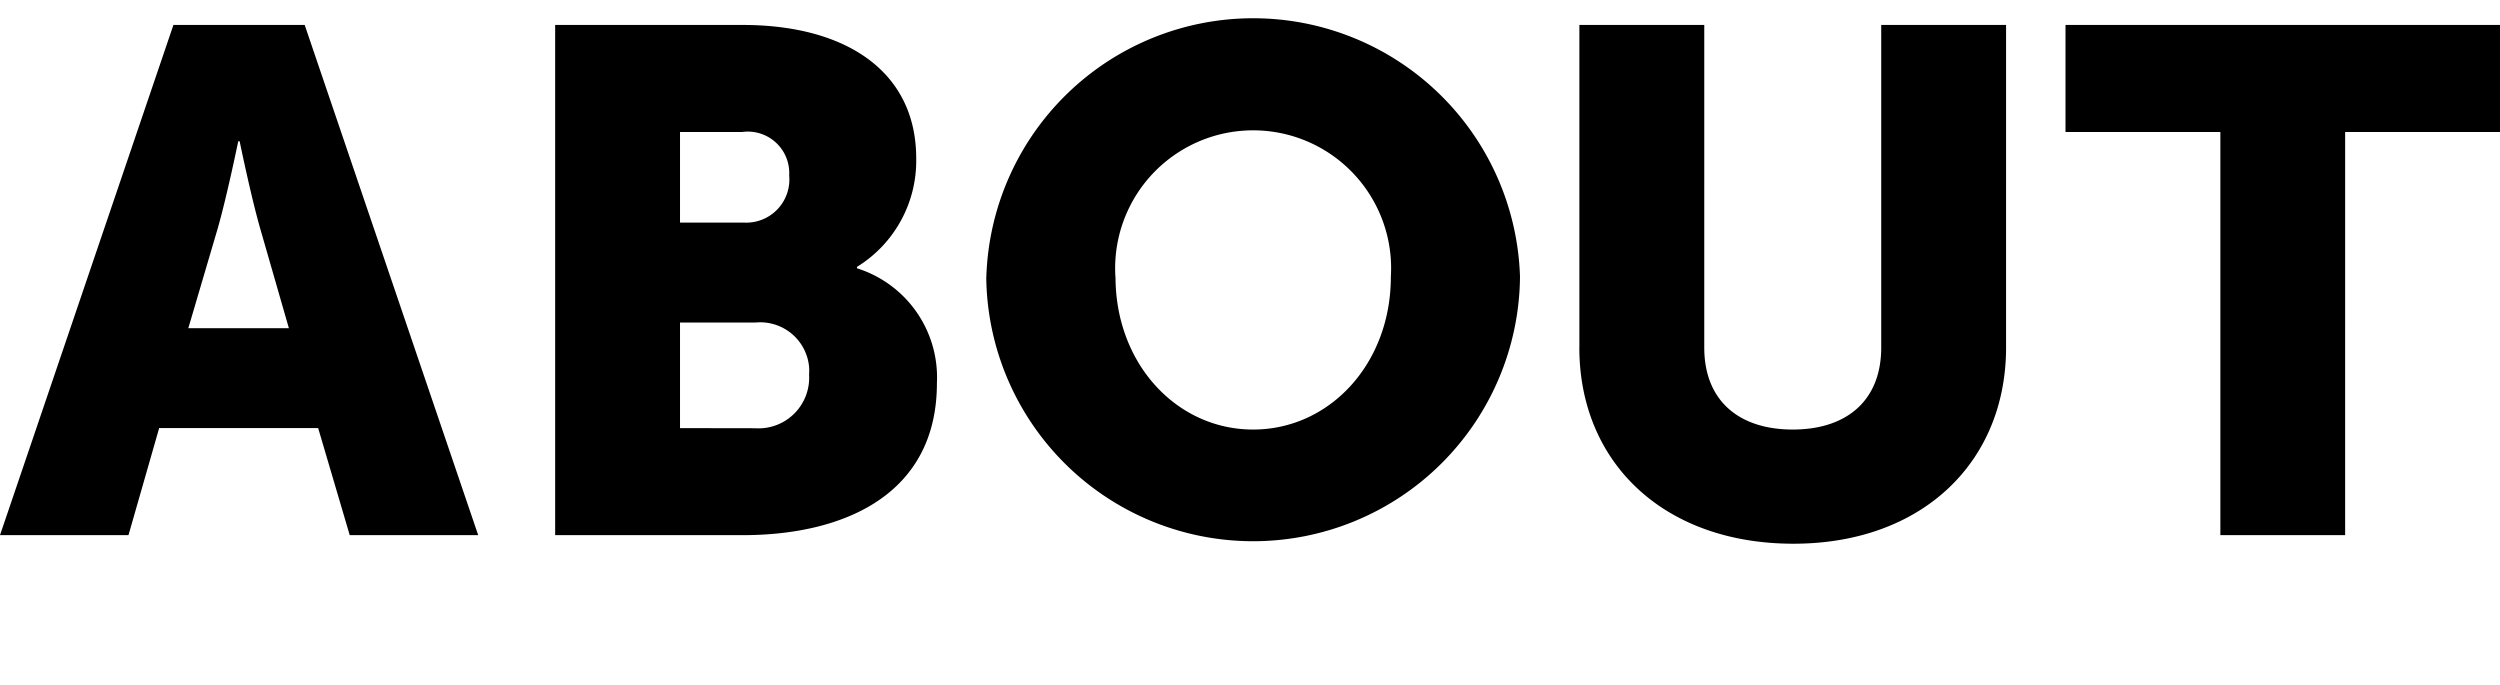
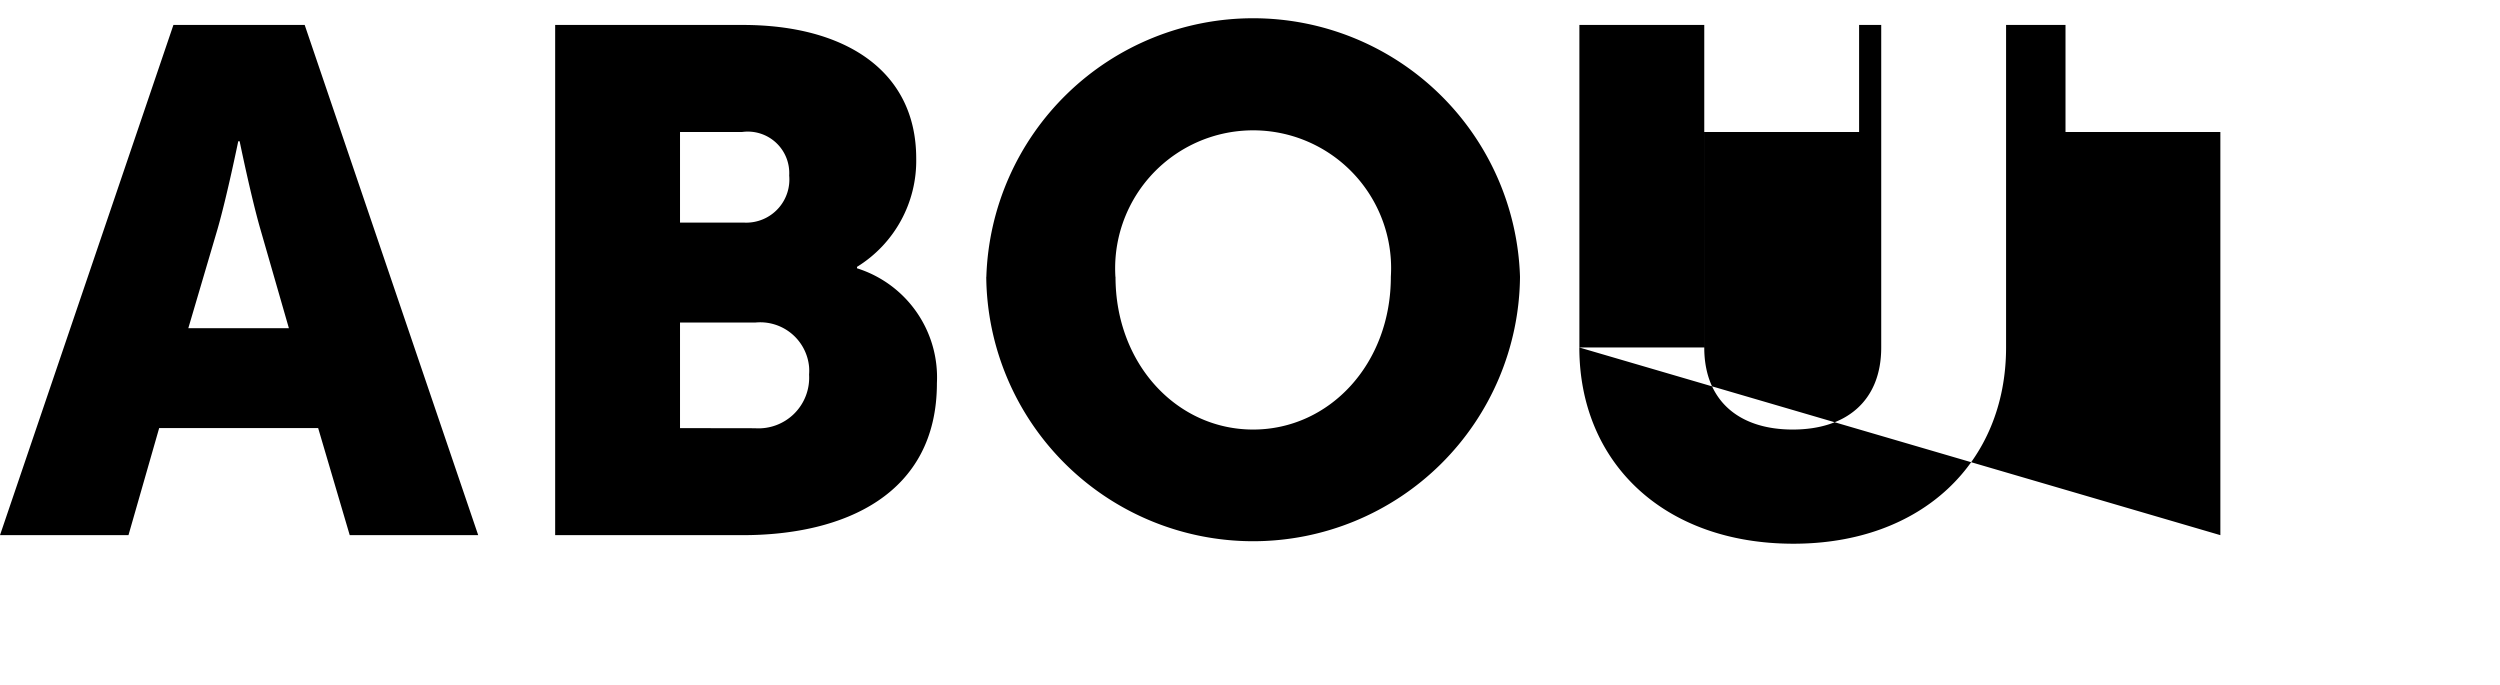
<svg xmlns="http://www.w3.org/2000/svg" width="105.082" height="28.794" viewBox="0 0 105.082 28.794">
-   <path fill-rule="evenodd" d="M14.7 22.494h5.4L12.807 1.049H7.289L0 22.494h5.4l1.29-4.5h6.683zM10.073 5.938s.48 2.339.87 3.689l1.2 4.169H7.915l1.229-4.169c.39-1.35.87-3.689.87-3.689h.059zm13.262 16.556h7.888c4.259 0 8.158-1.709 8.158-6.388a4.809 4.809 0 00-3.359-4.829v-.06a5.238 5.238 0 002.489-4.559c0-3.689-3-5.609-7.288-5.609h-7.888zm5.248-13.137V5.548h2.61a1.743 1.743 0 011.979 1.83 1.813 1.813 0 01-1.637 1.973 1.768 1.768 0 01-.252.006zm0 8.638v-4.439h3.18a2.063 2.063 0 012.245 1.862 2.113 2.113 0 010 .328A2.129 2.129 0 0131.733 18zm12.872-6.358a11.218 11.218 0 0022.435 0 11.221 11.221 0 00-22.431 0zm5.429 0a5.8 5.8 0 0111.577-.73 5.927 5.927 0 010 .73c0 3.659-2.579 6.418-5.789 6.418s-5.784-2.759-5.784-6.418zm19.5 2.969c0 4.829 3.539 8.248 9 8.248 5.4 0 8.937-3.419 8.937-8.248V1.049h-5.248v13.557c0 2.249-1.47 3.449-3.719 3.449s-3.719-1.2-3.719-3.449V1.049h-5.249v13.557zm26.939 7.888h5.25V5.548h6.509v-4.5H86.819v4.5h6.509v16.946z" />
+   <path fill-rule="evenodd" d="M14.7 22.494h5.4L12.807 1.049H7.289L0 22.494h5.4l1.29-4.5h6.683zM10.073 5.938s.48 2.339.87 3.689l1.2 4.169H7.915l1.229-4.169c.39-1.35.87-3.689.87-3.689h.059zm13.262 16.556h7.888c4.259 0 8.158-1.709 8.158-6.388a4.809 4.809 0 00-3.359-4.829v-.06a5.238 5.238 0 002.489-4.559c0-3.689-3-5.609-7.288-5.609h-7.888zm5.248-13.137V5.548h2.61a1.743 1.743 0 011.979 1.83 1.813 1.813 0 01-1.637 1.973 1.768 1.768 0 01-.252.006zm0 8.638v-4.439h3.18a2.063 2.063 0 012.245 1.862 2.113 2.113 0 010 .328A2.129 2.129 0 0131.733 18zm12.872-6.358a11.218 11.218 0 0022.435 0 11.221 11.221 0 00-22.431 0zm5.429 0a5.8 5.8 0 0111.577-.73 5.927 5.927 0 010 .73c0 3.659-2.579 6.418-5.789 6.418s-5.784-2.759-5.784-6.418zm19.5 2.969c0 4.829 3.539 8.248 9 8.248 5.4 0 8.937-3.419 8.937-8.248V1.049h-5.248v13.557c0 2.249-1.47 3.449-3.719 3.449s-3.719-1.2-3.719-3.449V1.049h-5.249v13.557zh5.25V5.548h6.509v-4.5H86.819v4.5h6.509v16.946z" />
</svg>